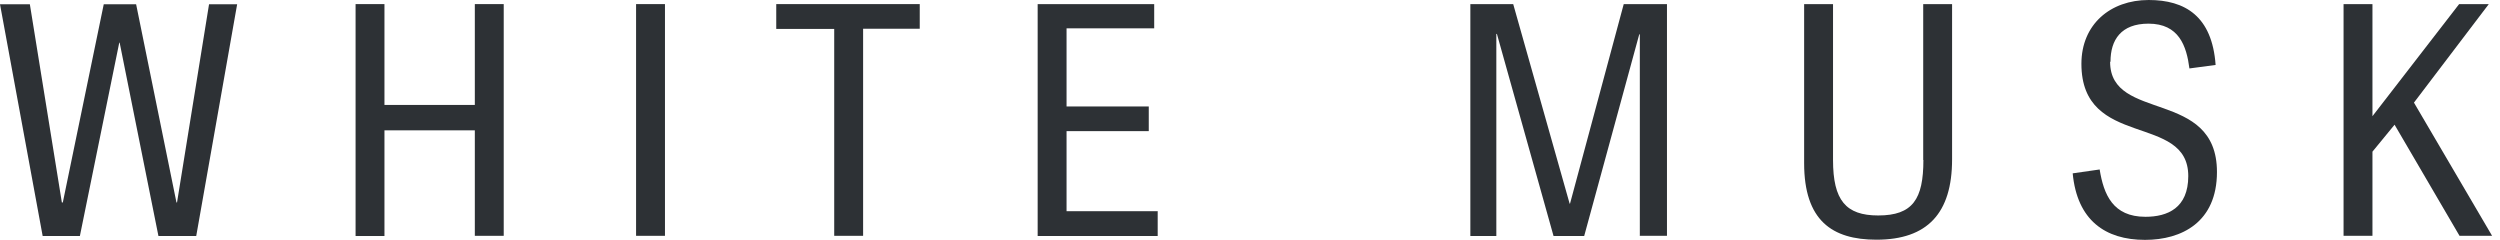
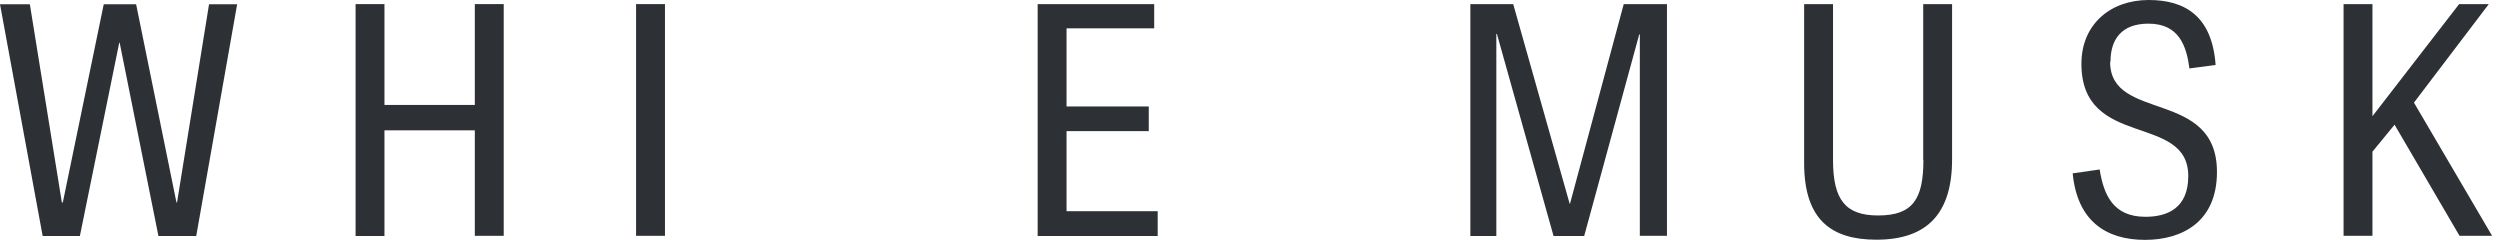
<svg xmlns="http://www.w3.org/2000/svg" width="156" height="15" viewBox="0 0 156 15" fill="none">
  <path d="M7.478 2.661H7.442L4.985 14.725H2.662L0 0.266H1.863L3.86 12.632H3.92L6.474 0.266H8.494L11.011 12.632H11.047L13.044 0.266H14.798L12.245 14.725H9.886L7.466 2.661H7.478Z" fill="#2D3135" />
  <path d="M29.629 14.727V8.133H23.99V14.727H22.188V0.256H23.99V6.548H29.629V0.256H31.432V14.715H29.629V14.727Z" fill="#2D3135" />
  <path d="M39.691 14.727V0.256H41.494V14.715H39.691V14.727Z" fill="#2D3135" />
-   <path d="M52.055 1.805H48.438V0.256H57.392V1.793H53.858V14.715H52.055V1.805Z" fill="#2D3135" />
  <path d="M72.24 13.191V14.727H64.75V0.256H72.022V1.768H66.553V6.645H71.683V8.181H66.553V13.179H72.252L72.24 13.191Z" fill="#2D3135" />
  <path d="M102.325 14.727V2.143H102.289L98.853 14.727H96.941L93.408 2.119H93.371V14.727H91.75V0.256H94.424L97.945 12.707H97.969L101.321 0.256H104.019V14.715H102.338L102.325 14.727Z" fill="#2D3135" />
  <path d="M120.008 9.984V0.256H121.81V9.948C121.81 13.299 120.274 14.957 117.091 14.957C114.321 14.957 112.578 13.759 112.578 10.178V0.256H114.381V9.984C114.381 12.501 115.18 13.445 117.2 13.445C119.354 13.445 120.02 12.428 120.02 9.984H120.008Z" fill="#2D3135" />
  <path d="M131.671 3.86C131.671 7.635 138.338 5.518 138.338 10.733C138.338 13.867 136.136 14.968 133.849 14.968C131.369 14.968 129.614 13.746 129.336 10.817L131.018 10.575C131.272 12.136 131.841 13.528 133.873 13.528C135.253 13.528 136.548 12.983 136.548 10.987C136.548 7.03 129.88 9.329 129.88 3.981C129.88 1.525 131.683 0 134.079 0C136.342 0 138.036 1.004 138.254 4.053L136.62 4.271C136.439 2.868 135.967 1.476 134.067 1.476C132.349 1.476 131.695 2.493 131.695 3.848L131.671 3.86Z" fill="#2D3135" />
  <path d="M153.438 0.256H155.301L150.631 6.403L155.507 14.715H153.474L149.421 7.782L148.041 9.464V14.715H146.238V0.256H148.041V7.25L153.45 0.256H153.438Z" fill="#2D3135" />
</svg>